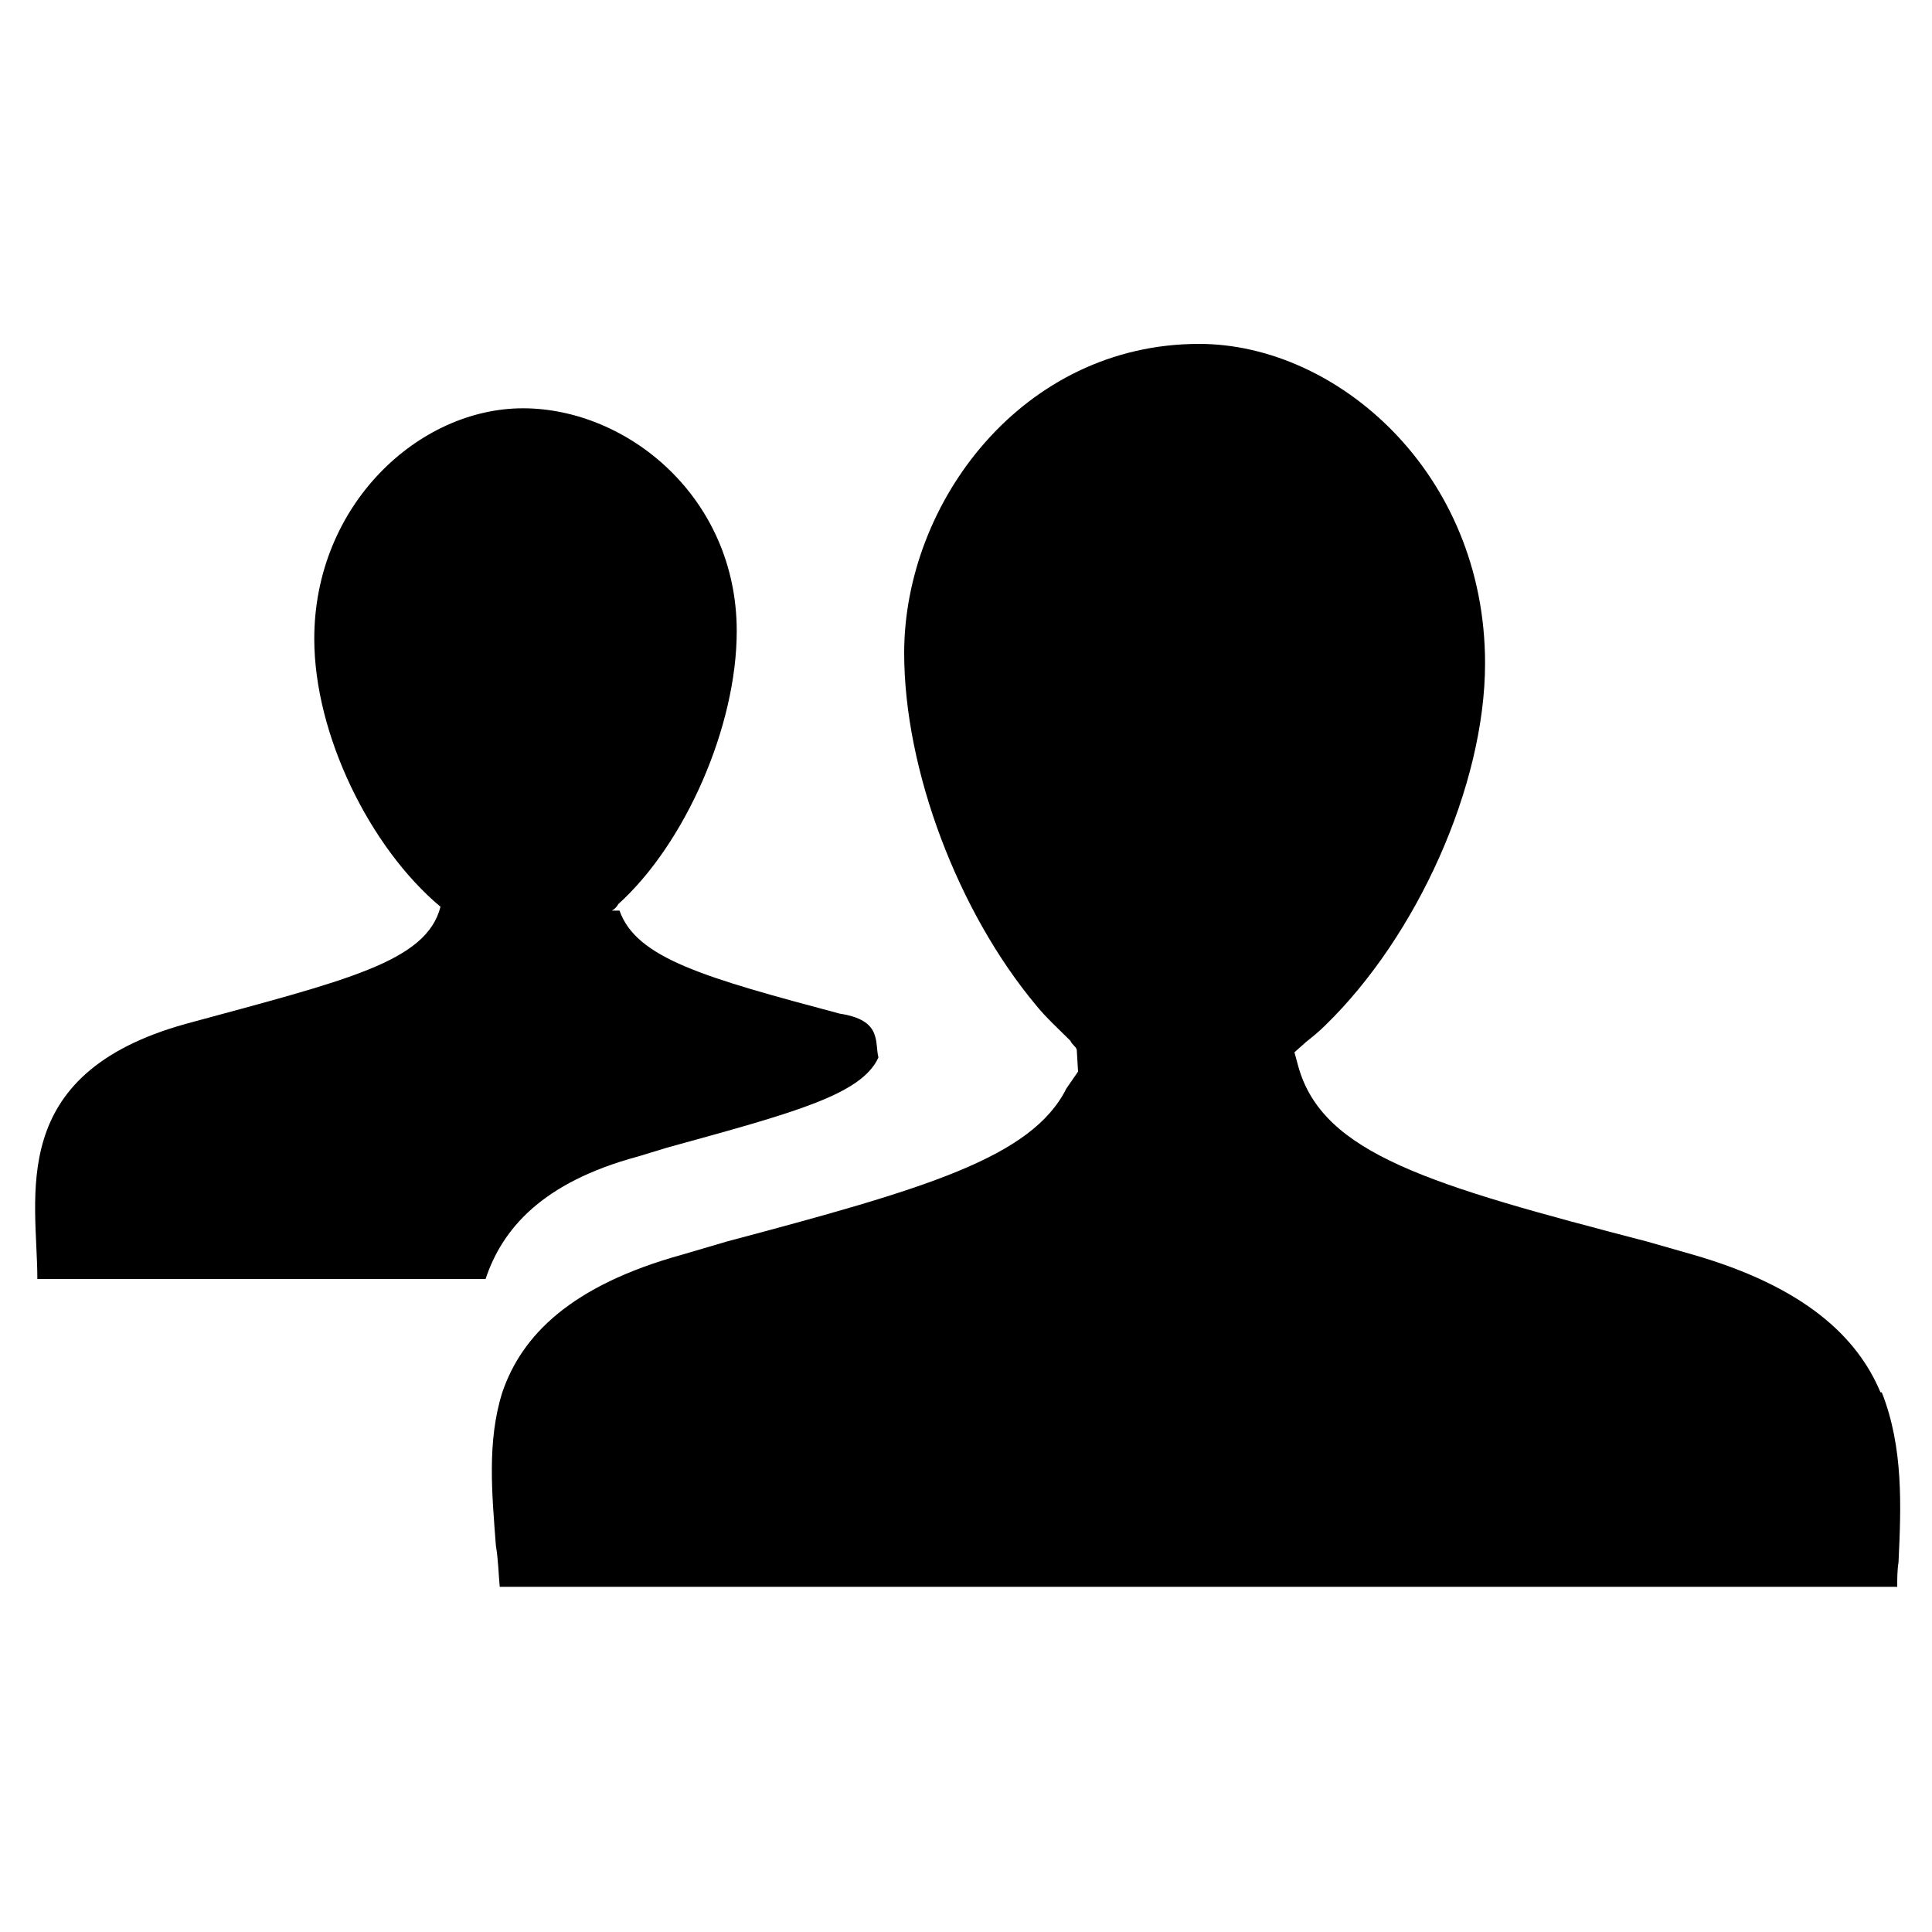
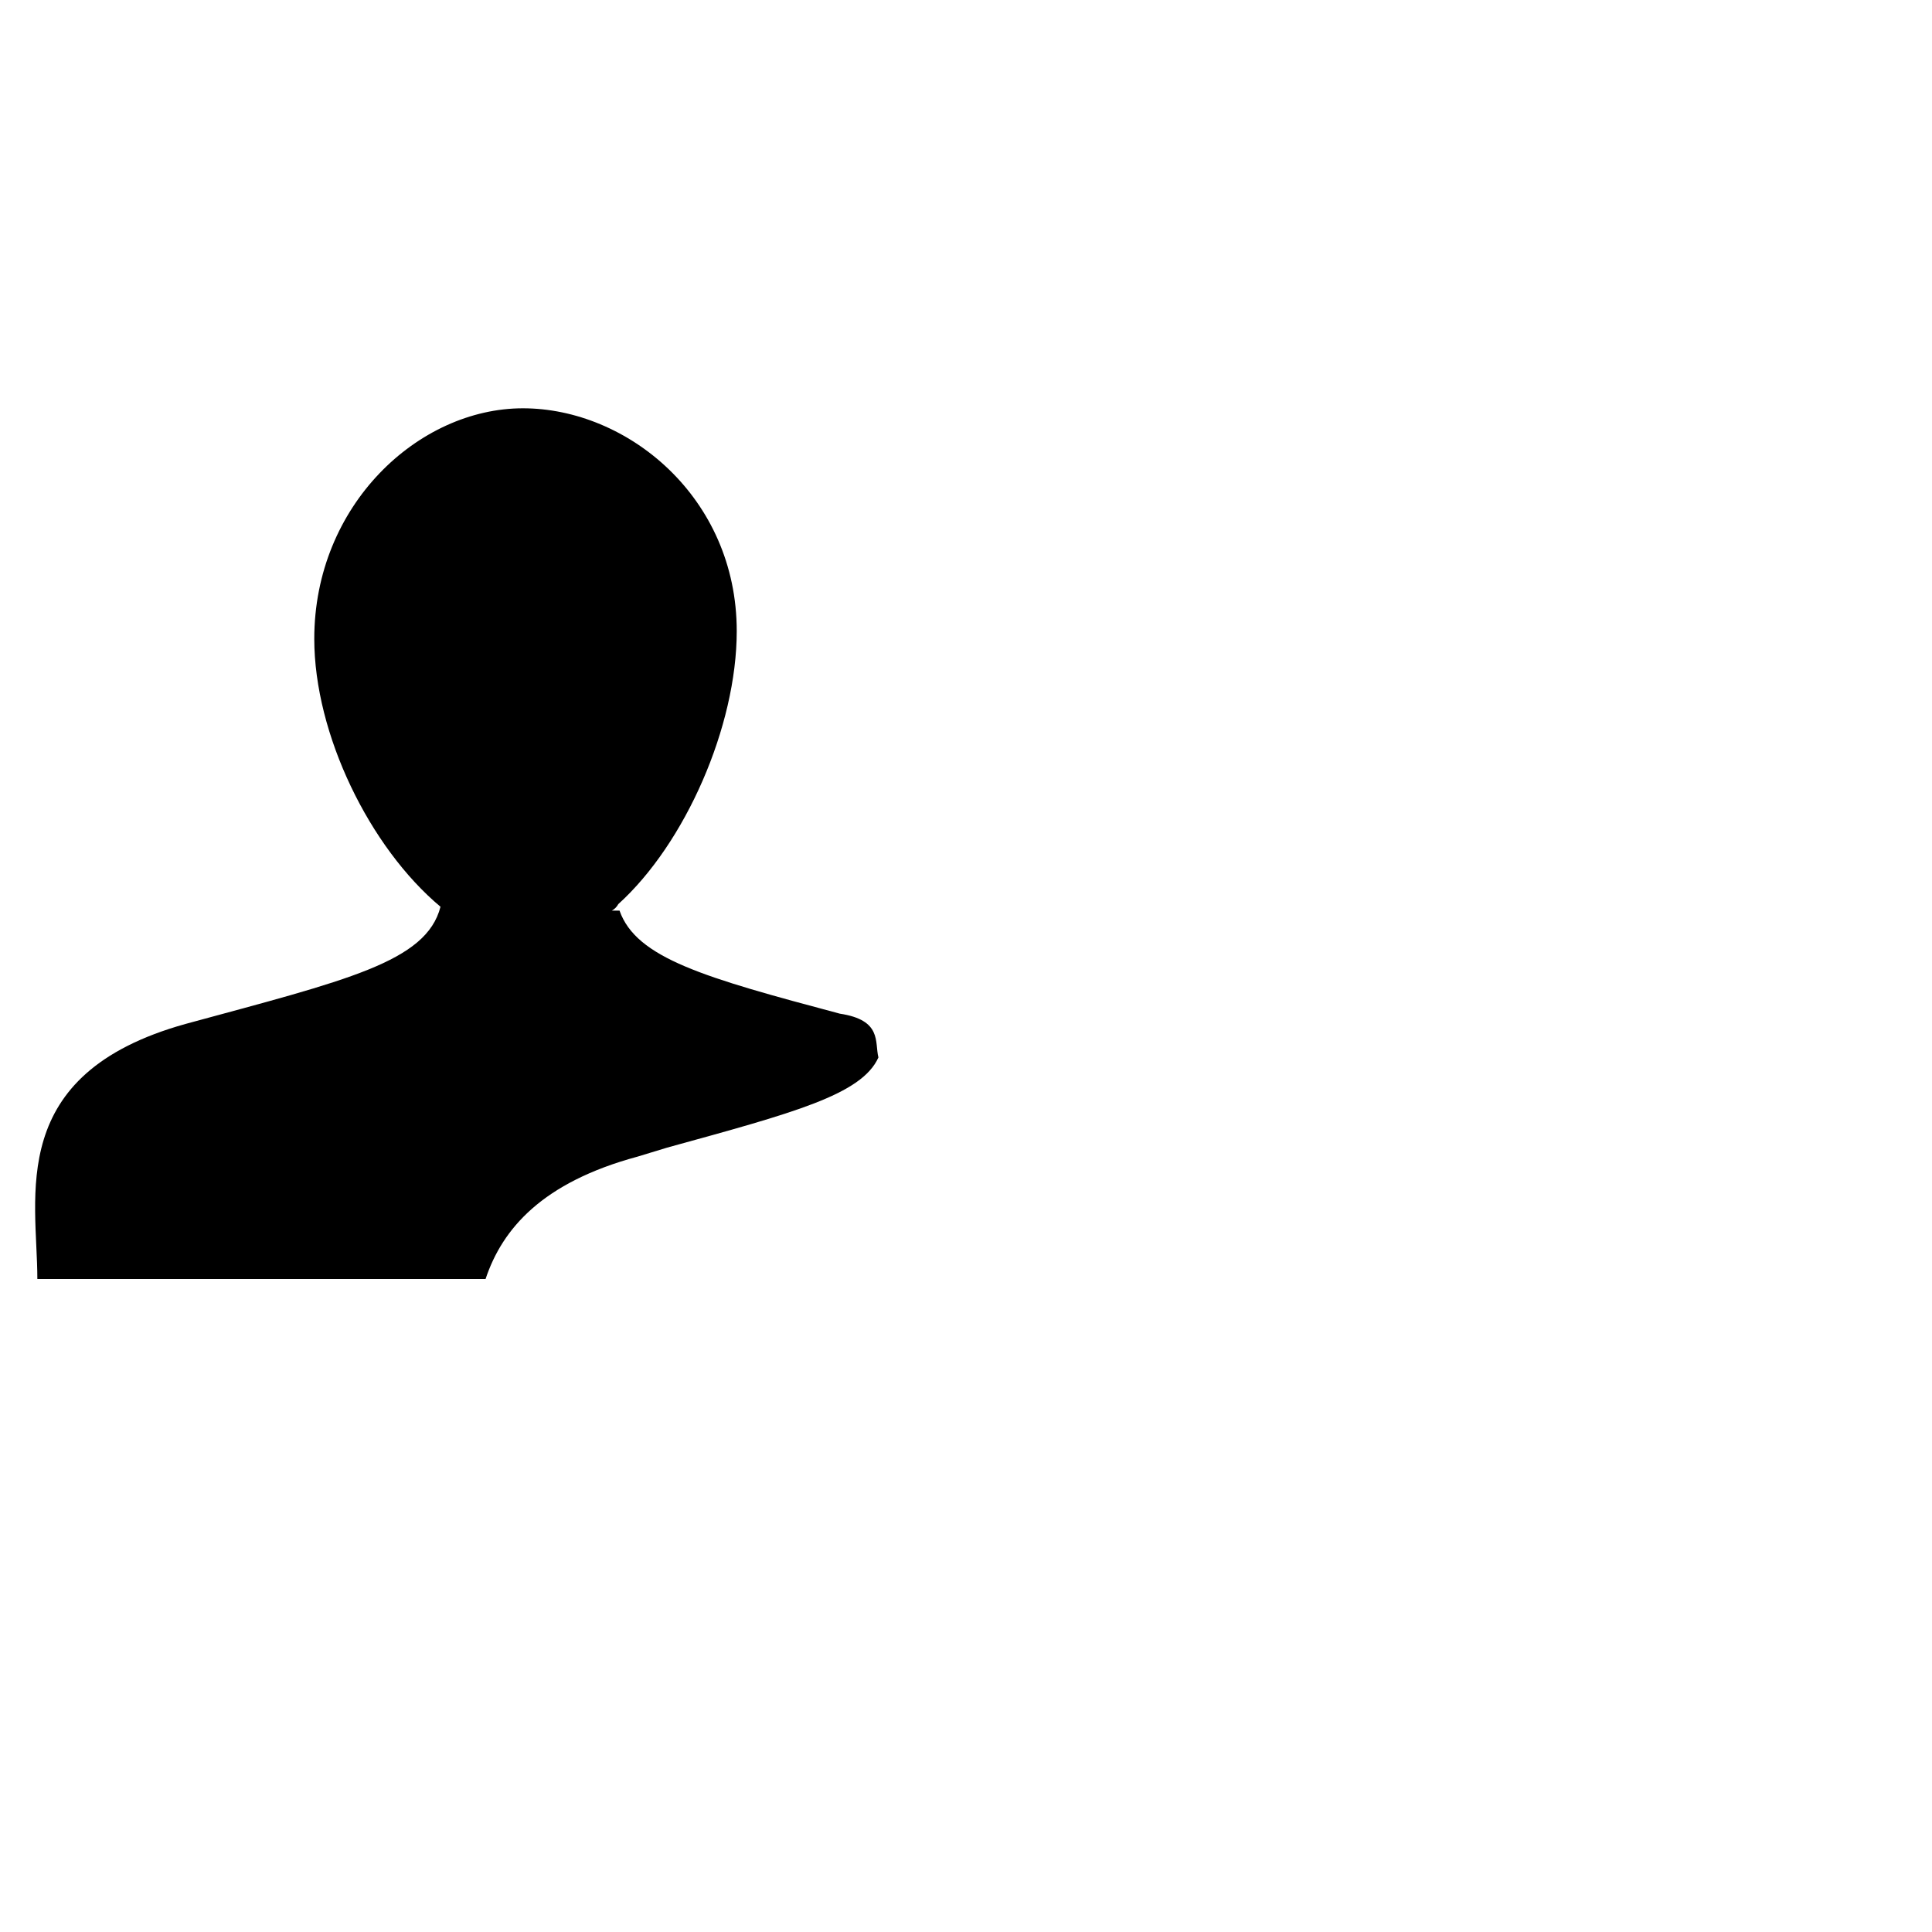
<svg xmlns="http://www.w3.org/2000/svg" x="0px" y="0px" viewBox="0 0 150 150" style="enable-background:new 0 0 150 150;" xml:space="preserve">
  <g>
    <g>
      <path d="M37.7,99.3H2.9c0-6.4-2.5-15.9,11.5-19.8c12.5-3.4,18.7-4.8,19.8-9.1c-5.5-4.6-9.8-13.4-9.8-20.8   c0-10.4,8.1-17.9,16.2-17.9c8.1,0,16.6,6.9,16.6,17.3c0,7.4-4,16.5-9.2,21.2c-0.1,0.2-0.3,0.4-0.5,0.5h0.6c1.3,3.7,6.6,5.2,17.1,8   c3.3,0.5,2.7,2.2,3,3.4c-1.3,2.9-6.6,4.3-16.4,7l-2.3,0.7C42.1,91.8,39,95.4,37.7,99.3z" />
-       <path d="M147.4,121.3c-0.1,0.6-0.1,1.3-0.1,1.9H38.8c-0.1-1-0.1-2-0.3-3.2c-0.3-4-0.7-8.1,0.5-11.9c1.5-4.4,5.3-8.3,14-10.7l3.4-1   c15.4-4.1,23.7-6.5,26.4-11.9l0.9-1.3l-0.1-1.7c-0.1-0.3-0.3-0.3-0.5-0.7c-0.9-0.9-1.9-1.8-2.7-2.8c-6-7.2-10.2-18.2-10.2-27.3   c0-11.7,9.2-24,22.9-24c10.7,0,22.2,10,22.2,24.8c0,9.5-5.3,21.2-12.4,28.1c-0.5,0.5-1,0.9-1.5,1.3l-0.9,0.8l0.3,1.1   c1.9,6.8,10.2,9.2,27.1,13.6l3.5,1c8.7,2.5,12.8,6.4,14.6,10.7h0.1C147.8,112.4,147.6,117,147.4,121.3z" />
    </g>
  </g>
</svg>